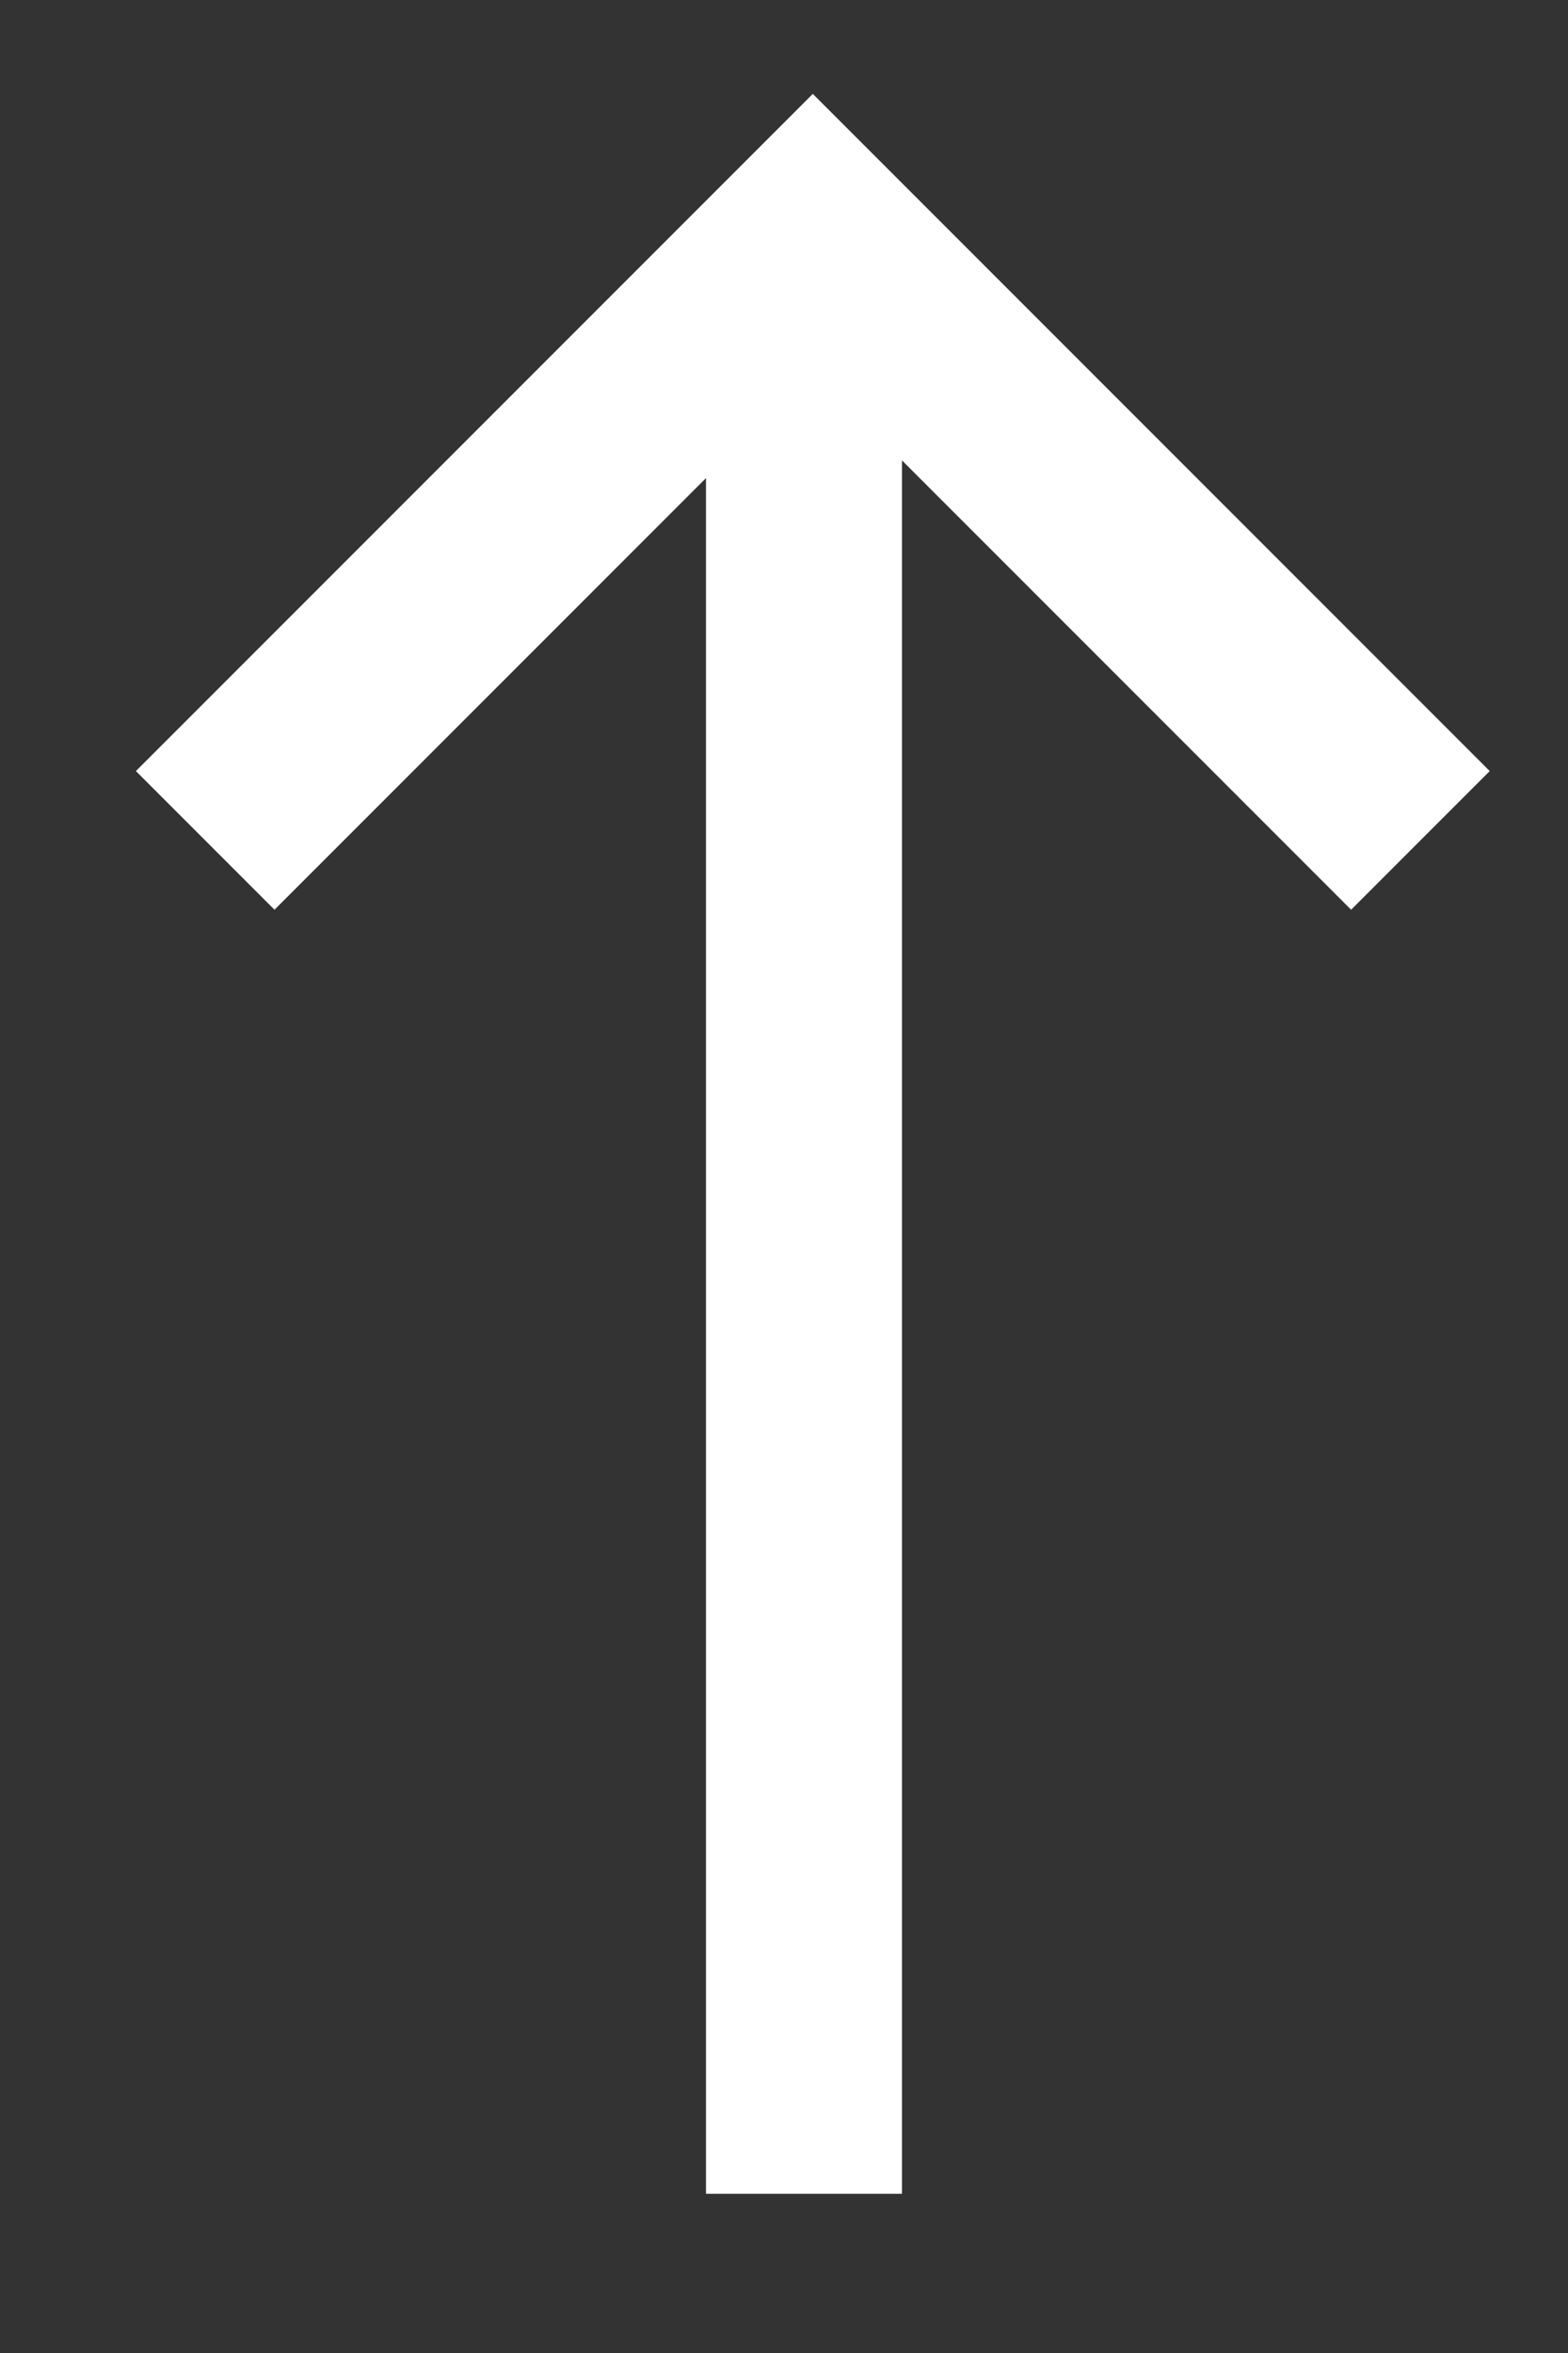
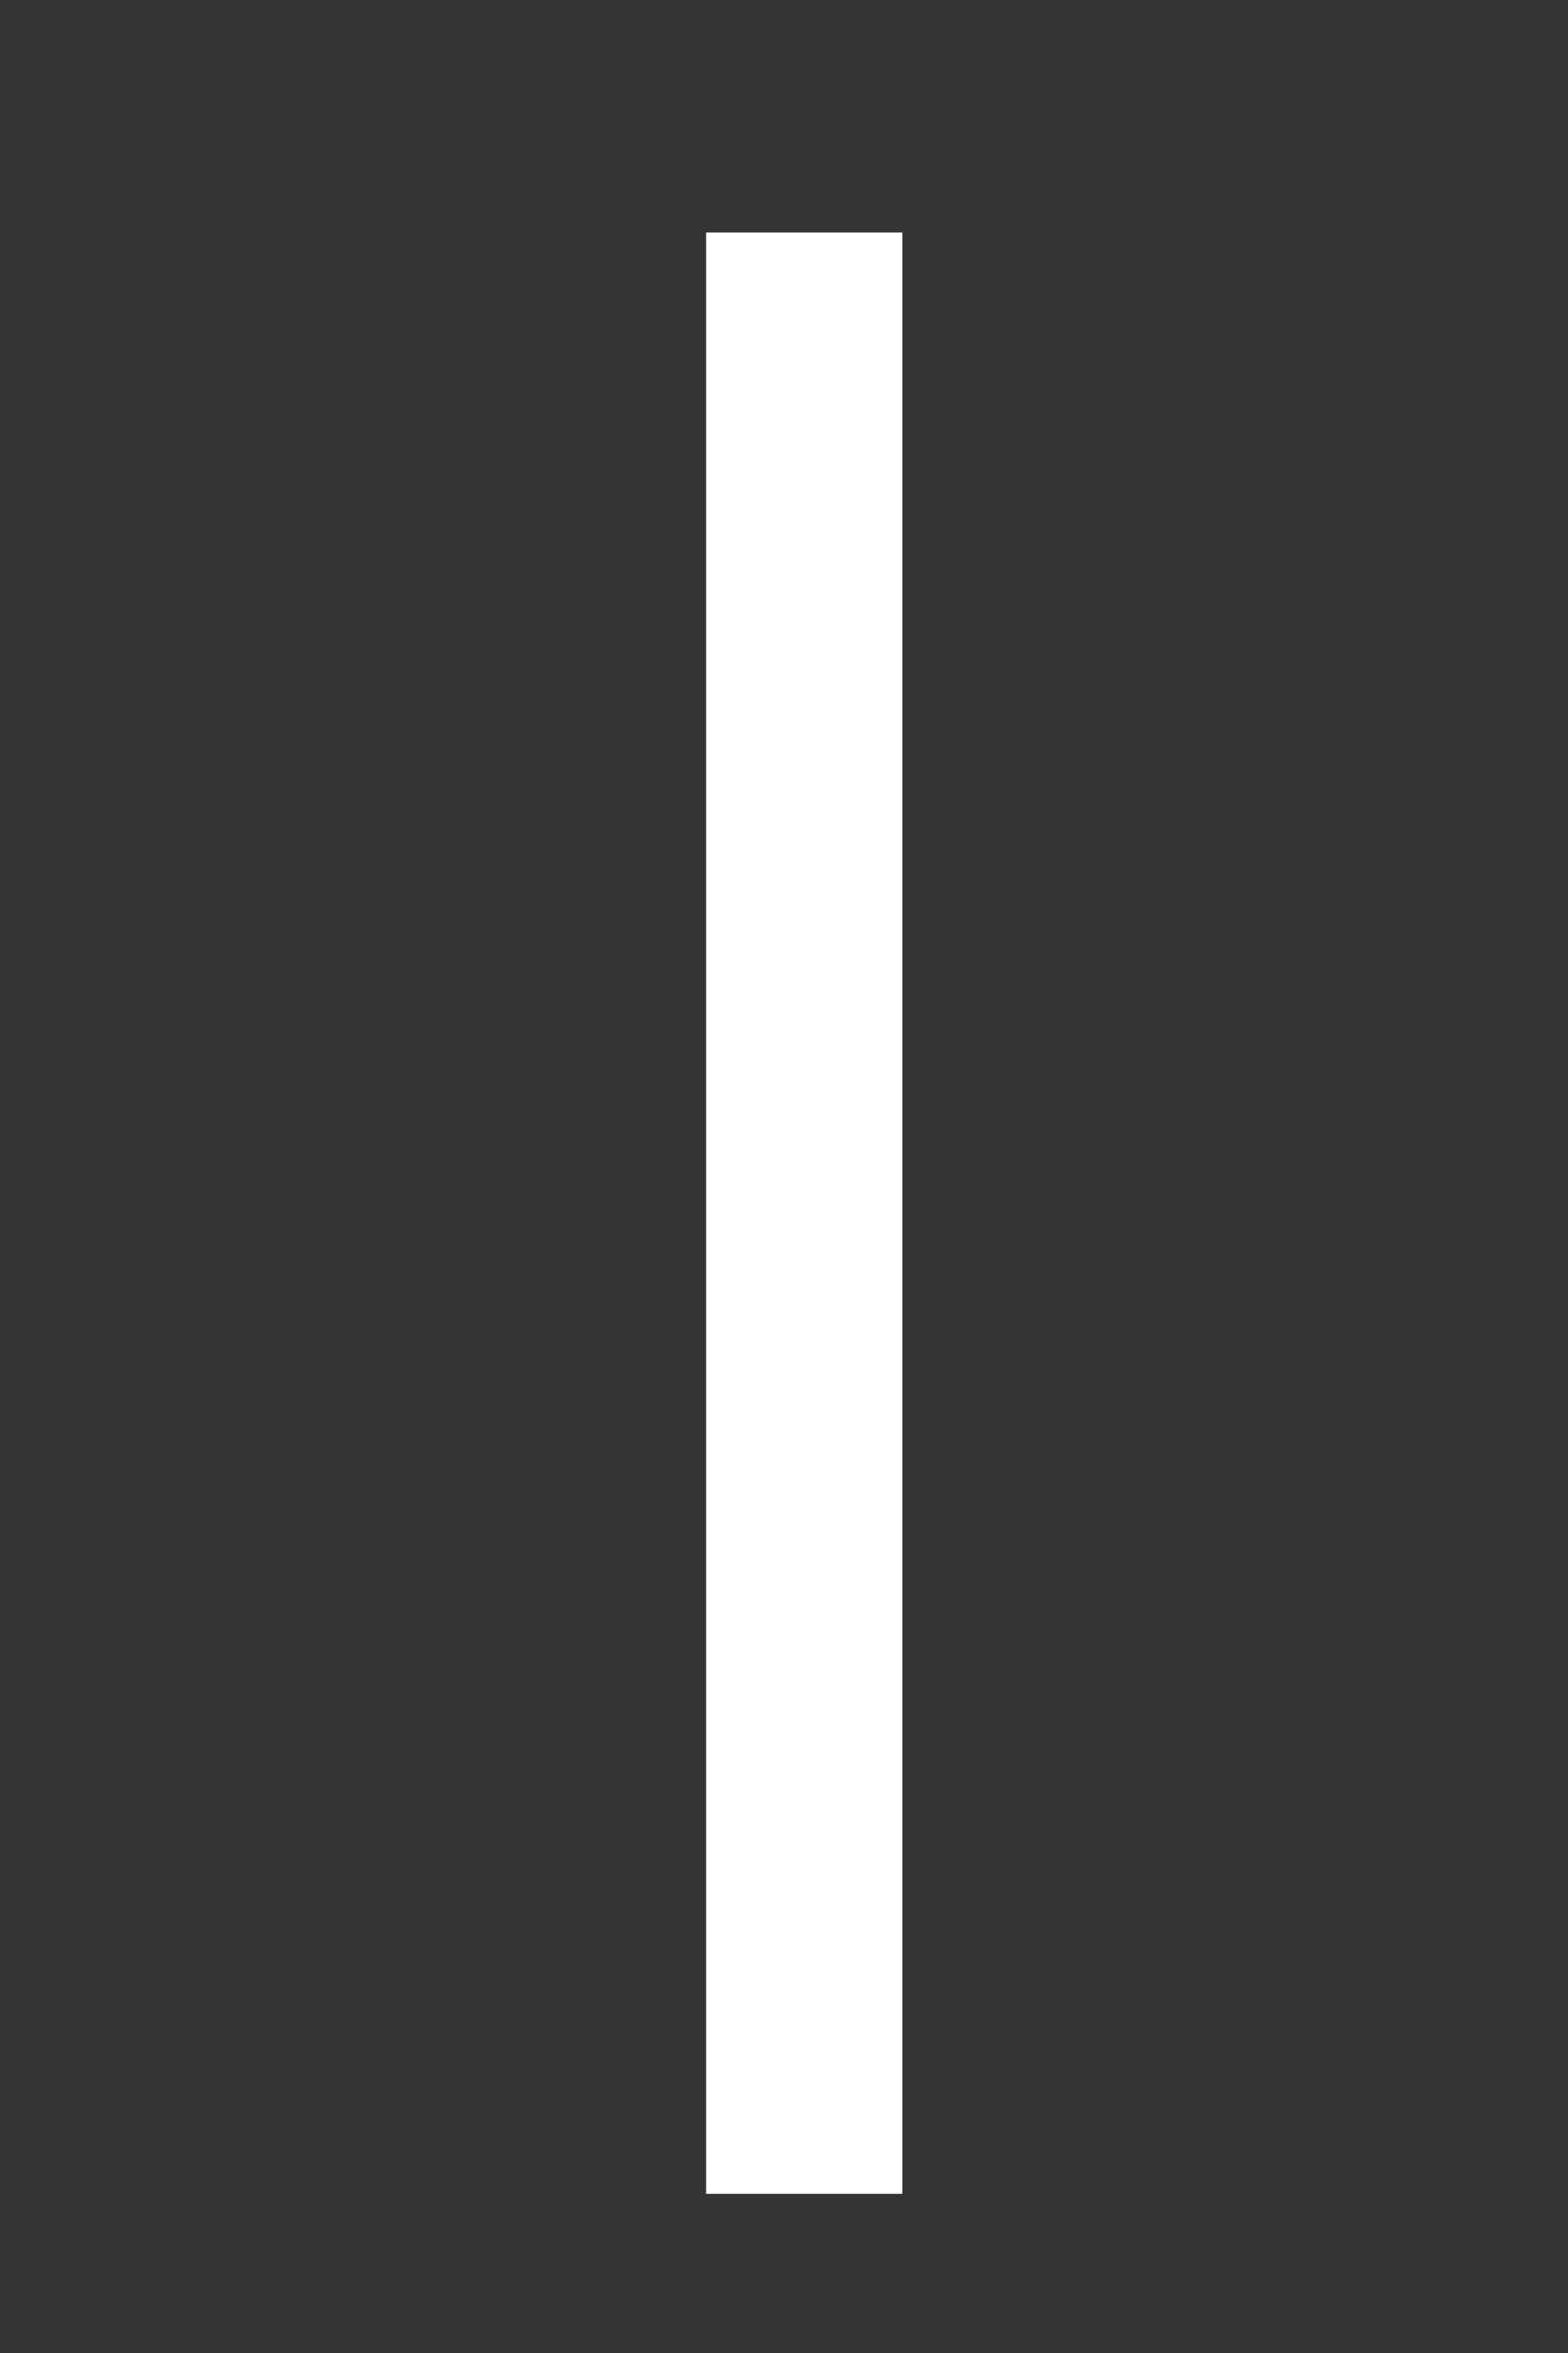
<svg xmlns="http://www.w3.org/2000/svg" width="8" height="12" viewBox="0 0 8 12" fill="none">
  <rect x="0" y="0" width="8" height="12" fill="#333333" stroke="none" />
  <path d="M4.102 1.188V11.188" stroke="white" />
-   <path d="M1.047 4.286L4.147 1.186L7.247 4.286" stroke="white" />
</svg>